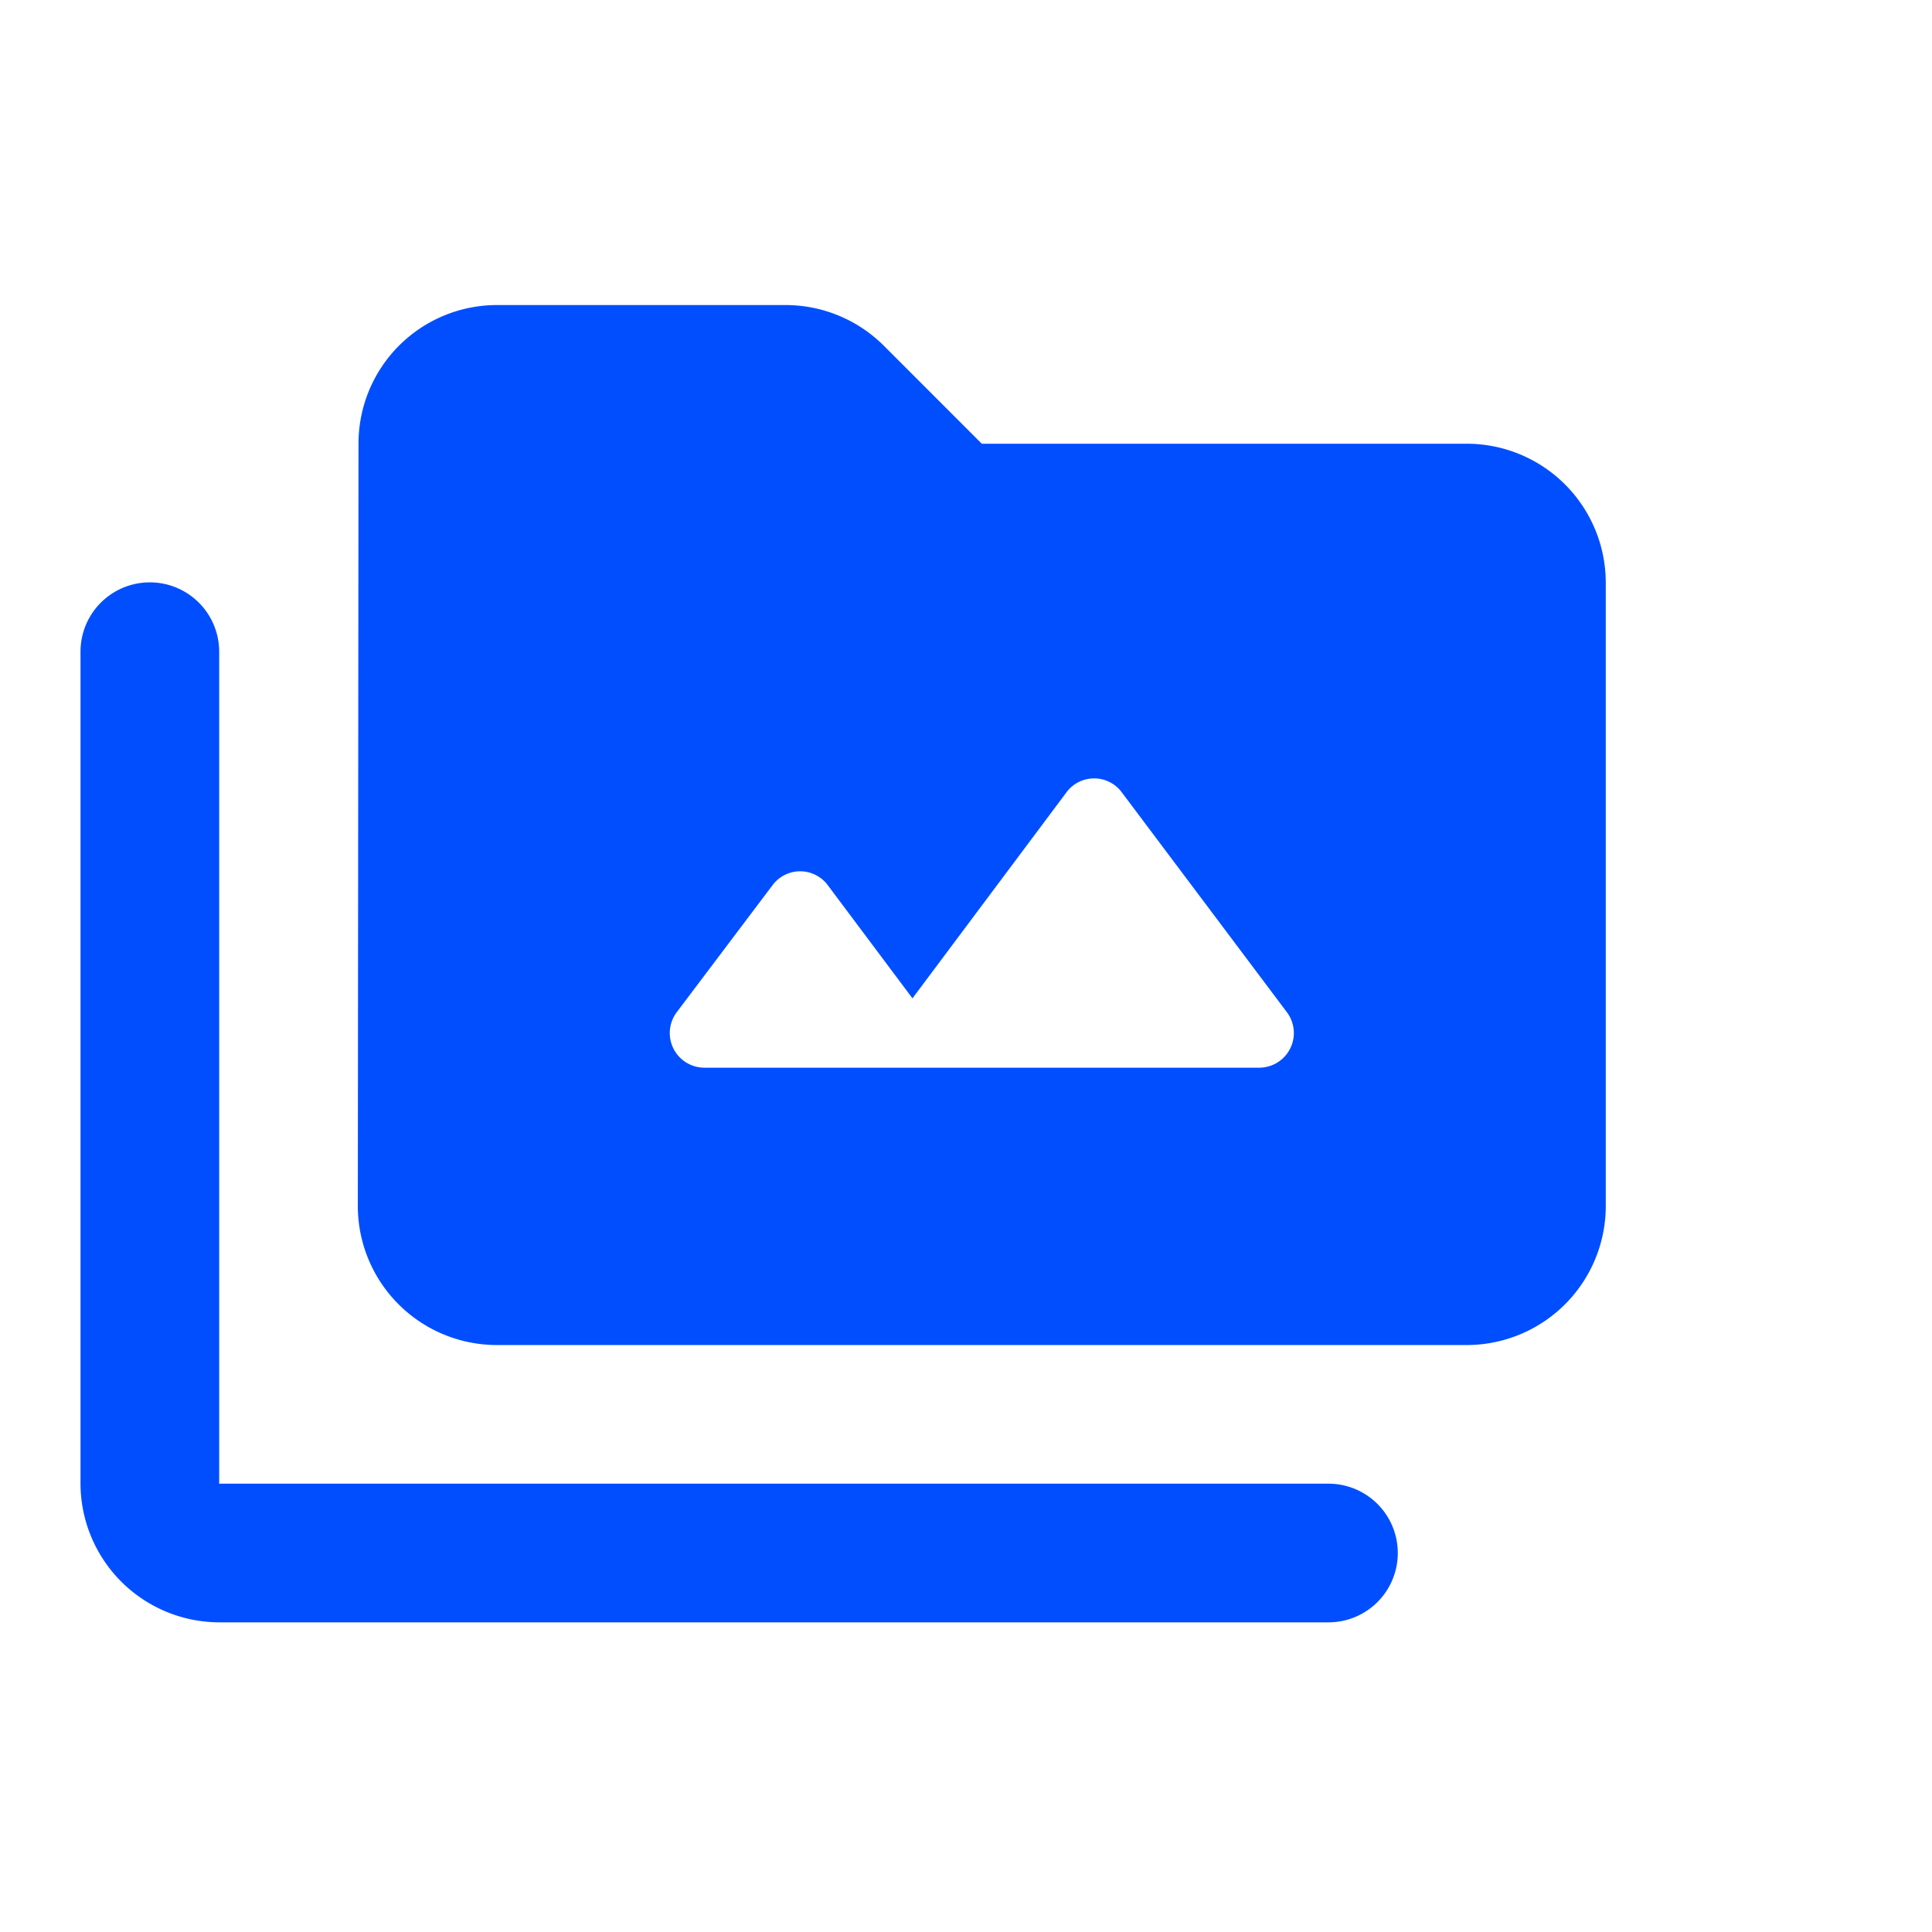
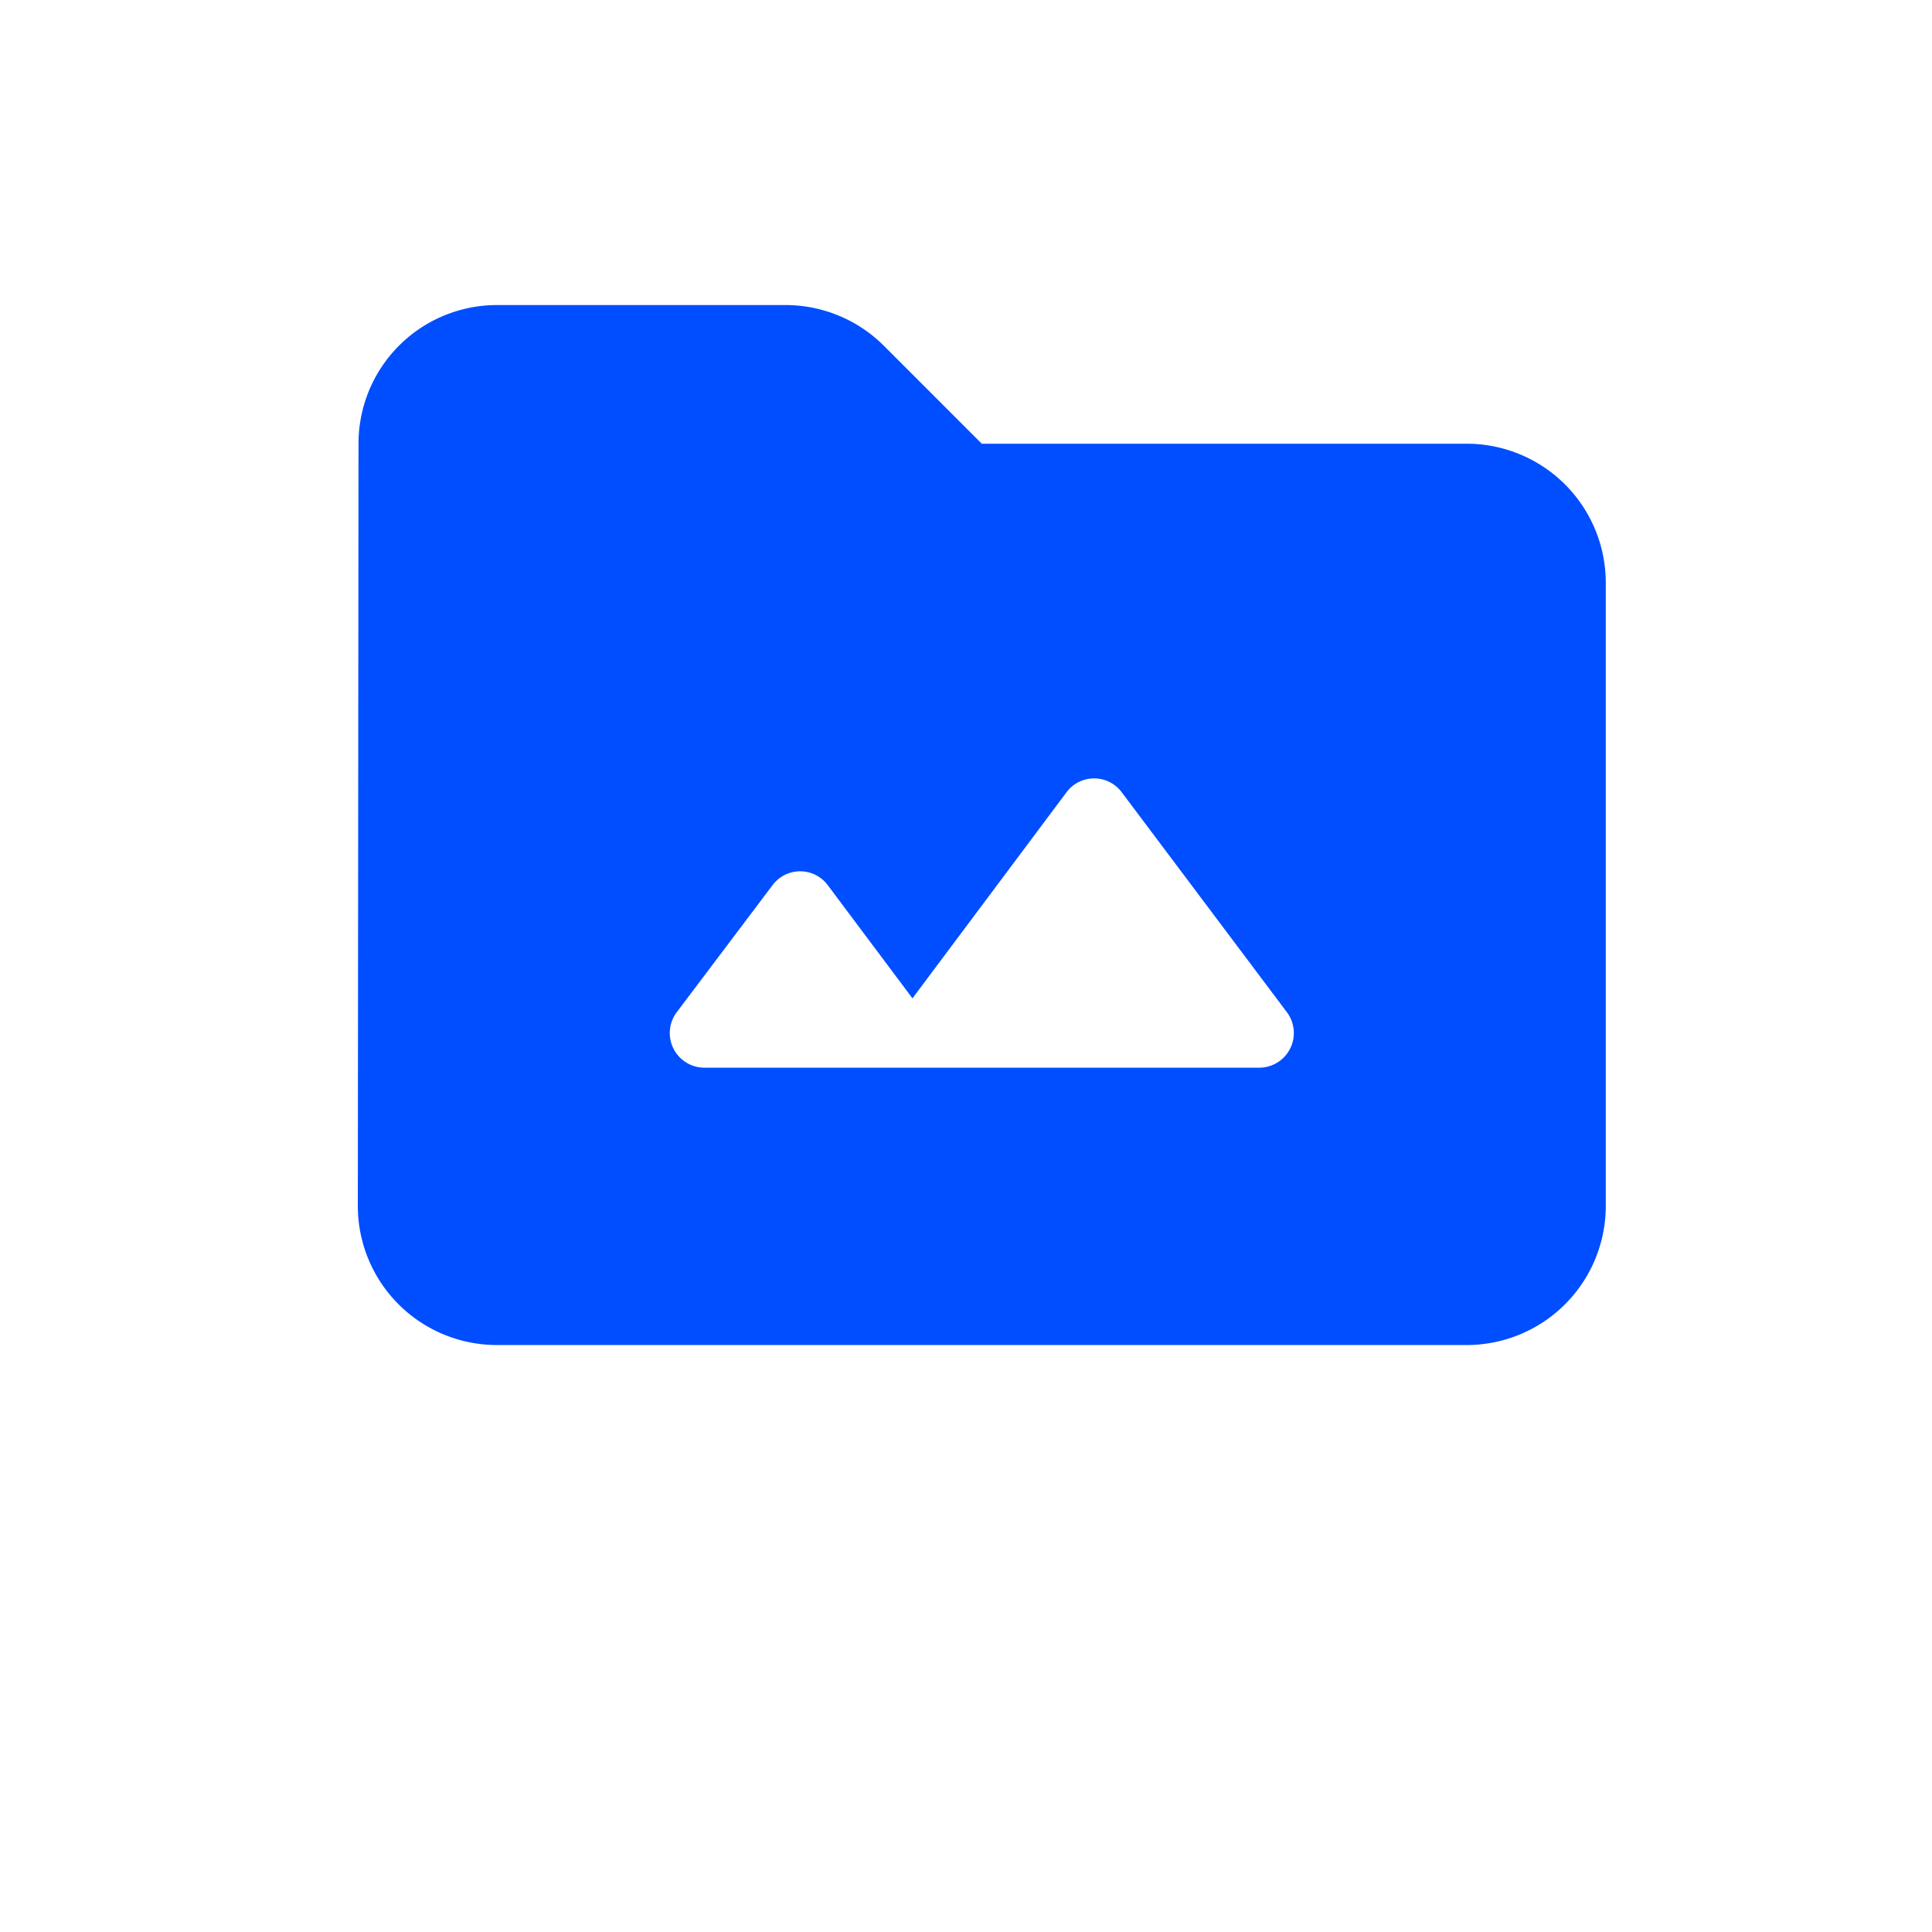
<svg xmlns="http://www.w3.org/2000/svg" id="perm_media_black_24dp" width="76" height="76" viewBox="0 0 76 76">
  <g id="Gruppe_519" data-name="Gruppe 519">
-     <rect id="Rechteck_131" data-name="Rechteck 131" width="76" height="76" fill="none" />
-   </g>
+     </g>
  <g id="Gruppe_521" data-name="Gruppe 521" transform="translate(3.167 12)">
    <g id="Gruppe_520" data-name="Gruppe 520">
-       <path id="Pfad_236" data-name="Pfad 236" d="M50.091,41.455H6.455V8.727A2.727,2.727,0,1,0,1,8.727V41.455a5.471,5.471,0,0,0,5.455,5.455H50.091a2.727,2.727,0,1,0,0-5.455Z" transform="translate(-1 4.909)" fill="#004eff" />
      <path id="Pfad_237" data-name="Pfad 237" d="M48.636,7.455H29.545L25.7,3.609A5.471,5.471,0,0,0,21.827,2H10.455A5.447,5.447,0,0,0,5.027,7.455L5,37.455a5.471,5.471,0,0,0,5.455,5.455H48.636a5.471,5.471,0,0,0,5.455-5.455V12.909A5.471,5.471,0,0,0,48.636,7.455ZM40.455,32H18.636a1.363,1.363,0,0,1-1.091-2.182l3.764-4.991a1.354,1.354,0,0,1,2.182,0l3.327,4.445,6.055-8.1a1.354,1.354,0,0,1,2.182,0l6.491,8.645A1.363,1.363,0,0,1,40.455,32Z" transform="translate(5.909 -2)" fill="#004eff" />
    </g>
  </g>
</svg>